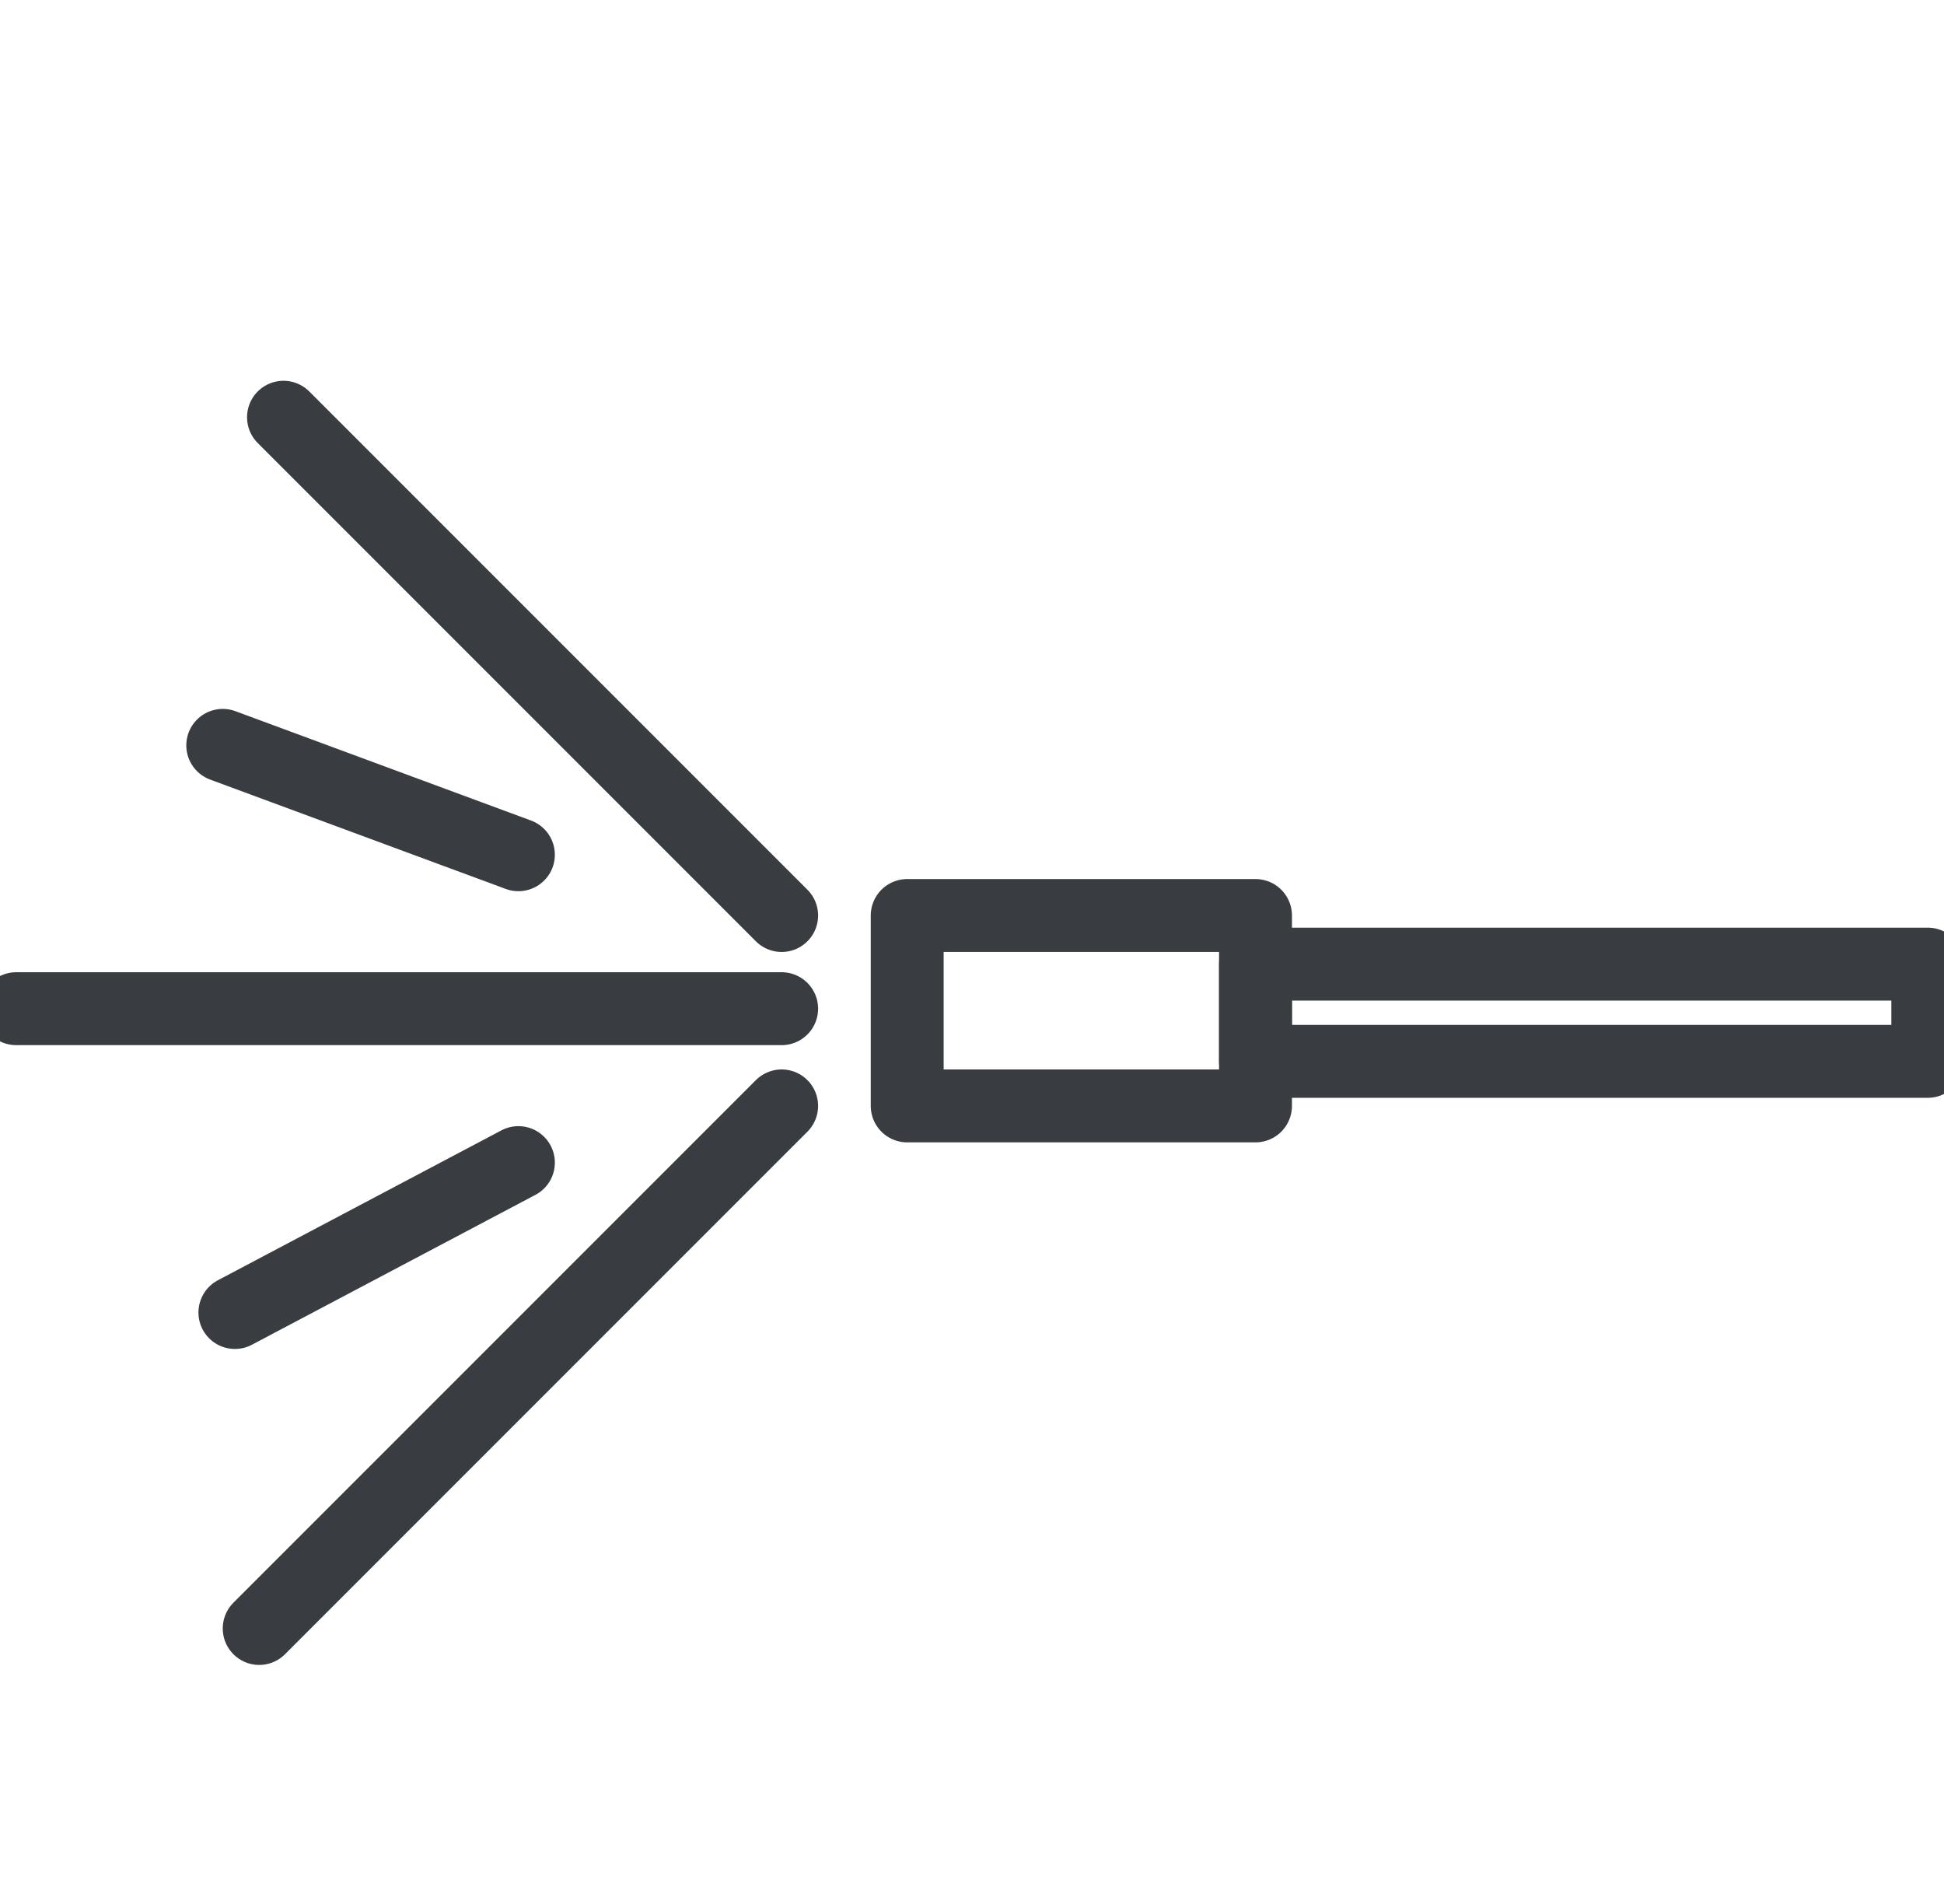
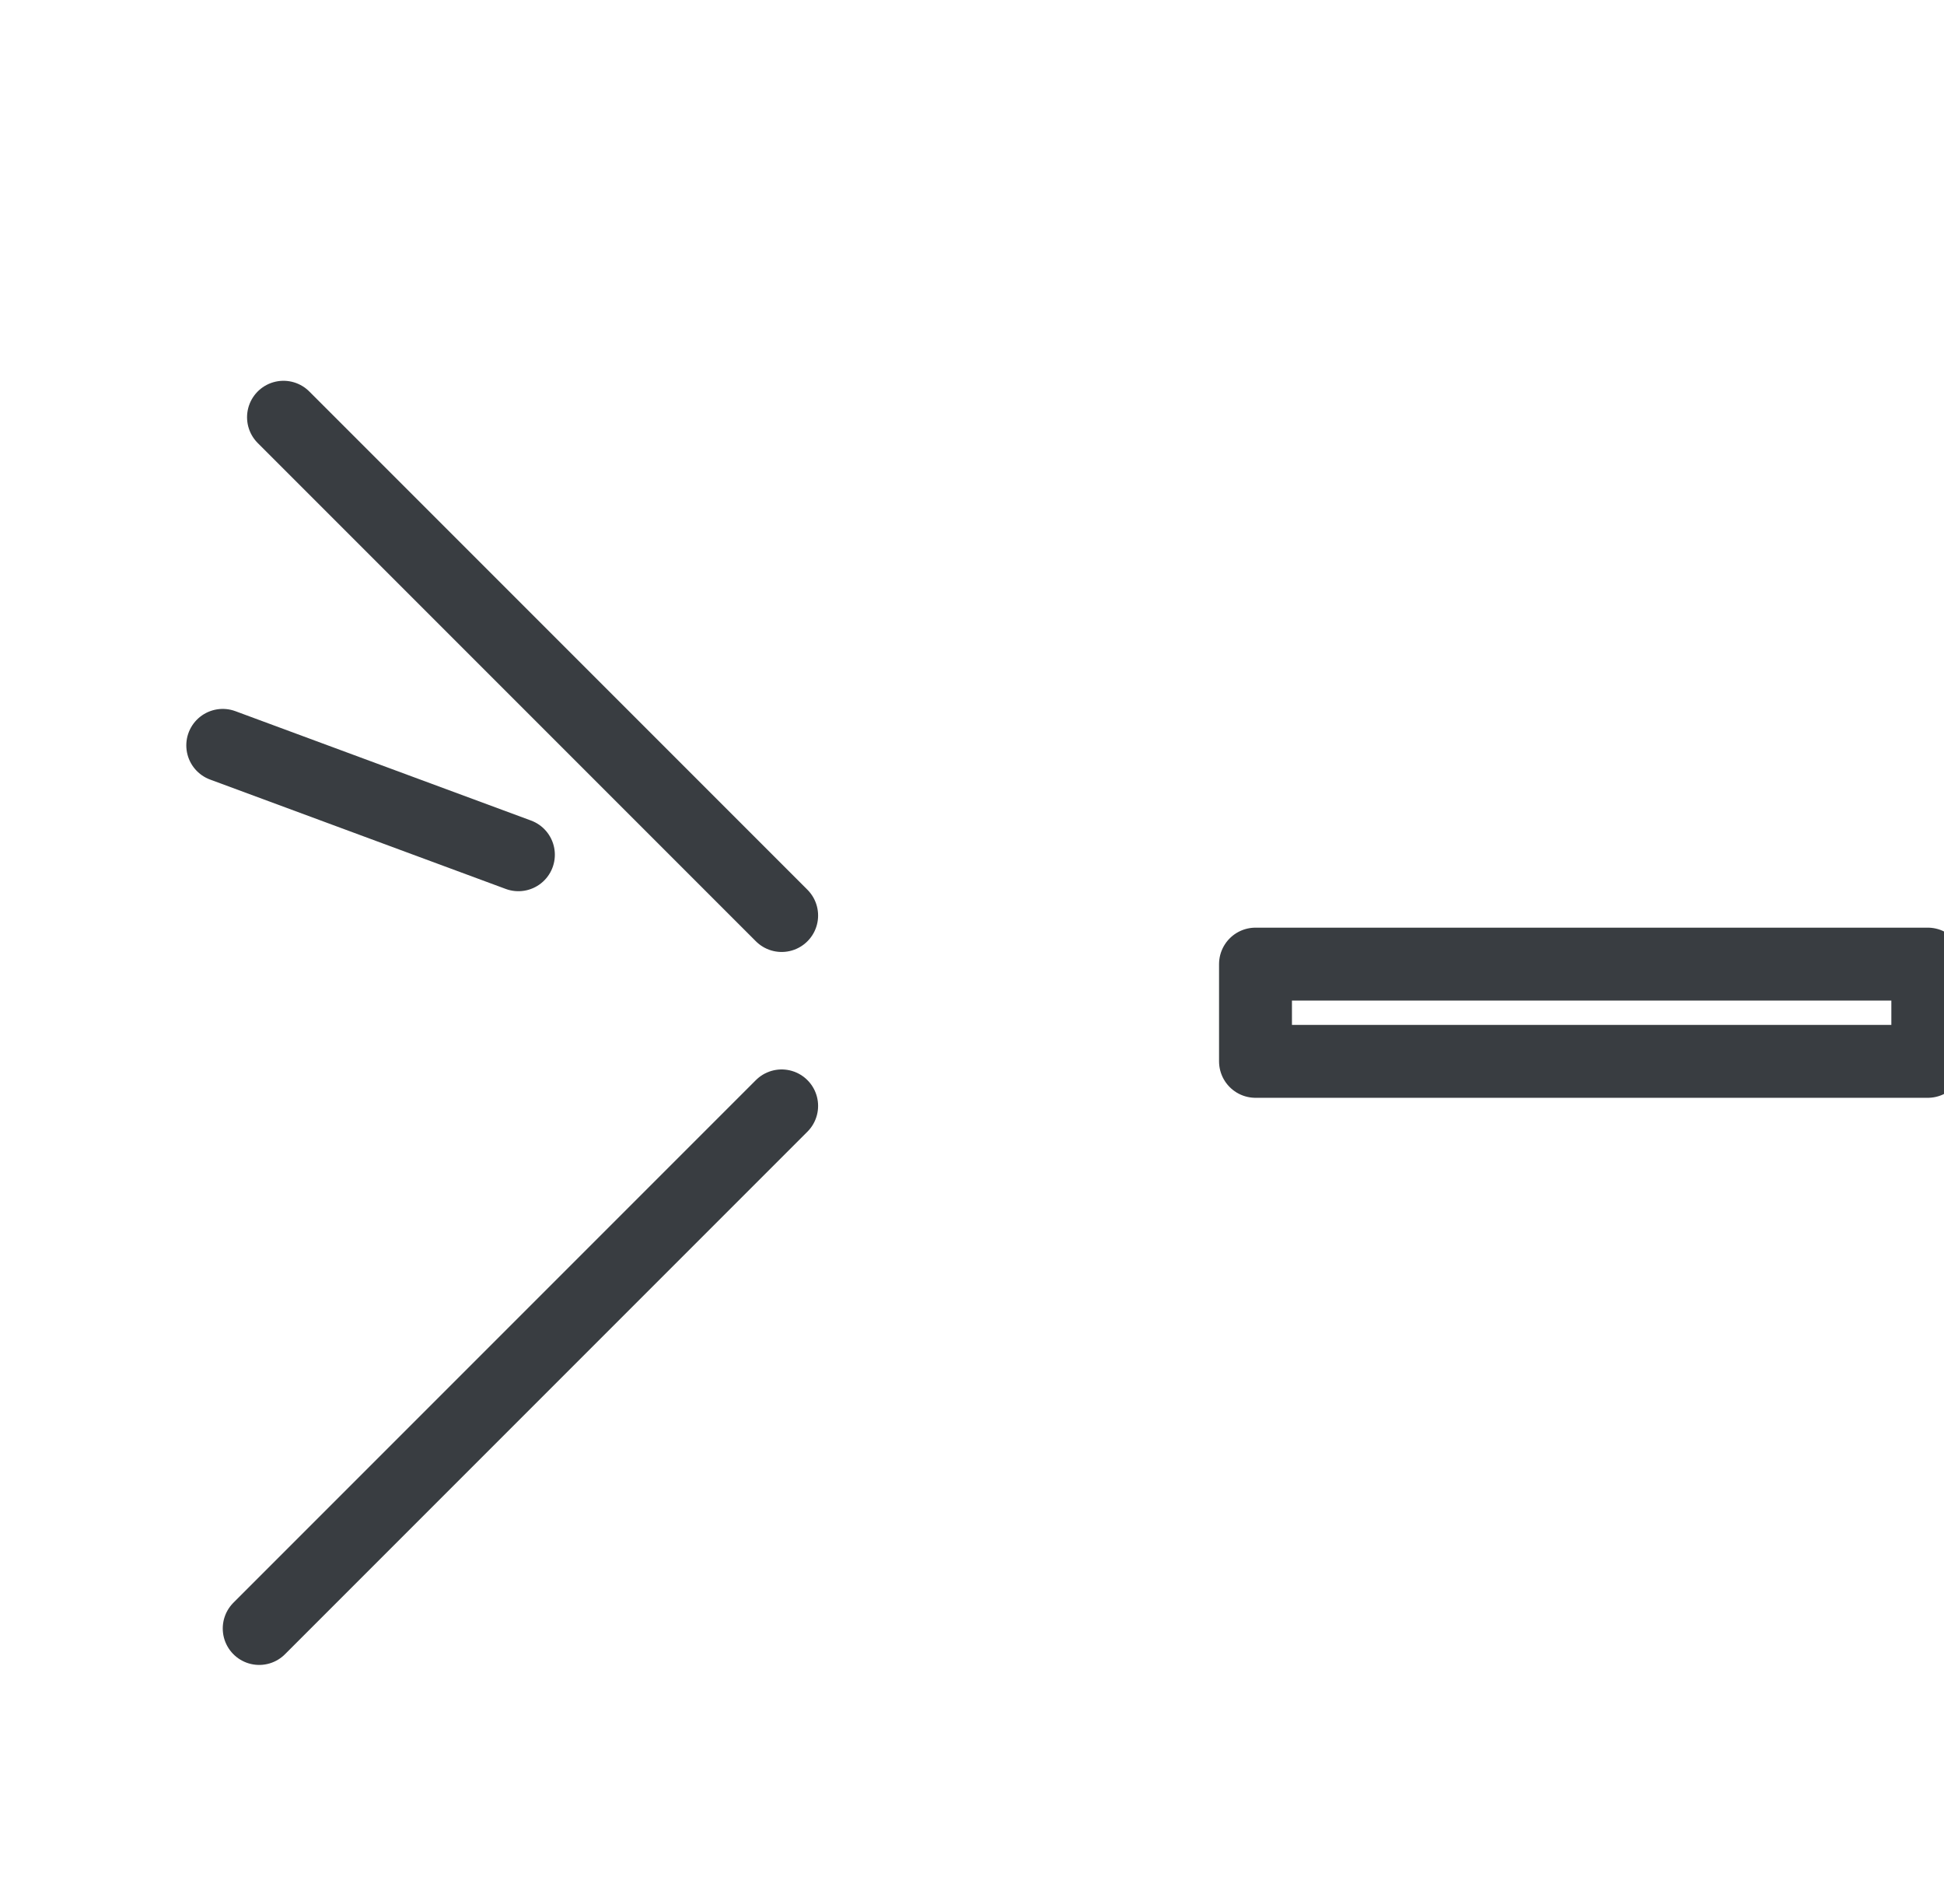
<svg xmlns="http://www.w3.org/2000/svg" version="1.1" id="Livello_1" x="0px" y="0px" width="48px" height="47px" viewBox="0 0 48 47" style="enable-background:new 0 0 48 47;" xml:space="preserve">
  <style type="text/css">
	.st0{fill:none;stroke:#393D41;stroke-width:1.8;stroke-linecap:round;stroke-linejoin:round;stroke-miterlimit:19.999;}
</style>
  <g>
-     <rect x="22.4" y="22.6" class="st0" width="8.6" height="4.7" />
    <rect x="31" y="23.8" class="st0" width="16.6" height="2.4" />
-     <line class="st0" x1="19.3" y1="24.9" x2="0.4" y2="24.9" />
    <line class="st0" x1="19.3" y1="27.3" x2="6.4" y2="40.2" />
    <line class="st0" x1="19.3" y1="22.6" x2="7" y2="10.3" />
    <line class="st0" x1="12.8" y1="21.1" x2="5.5" y2="18.4" />
-     <line class="st0" x1="12.8" y1="28.7" x2="5.8" y2="32.4" />
  </g>
</svg>